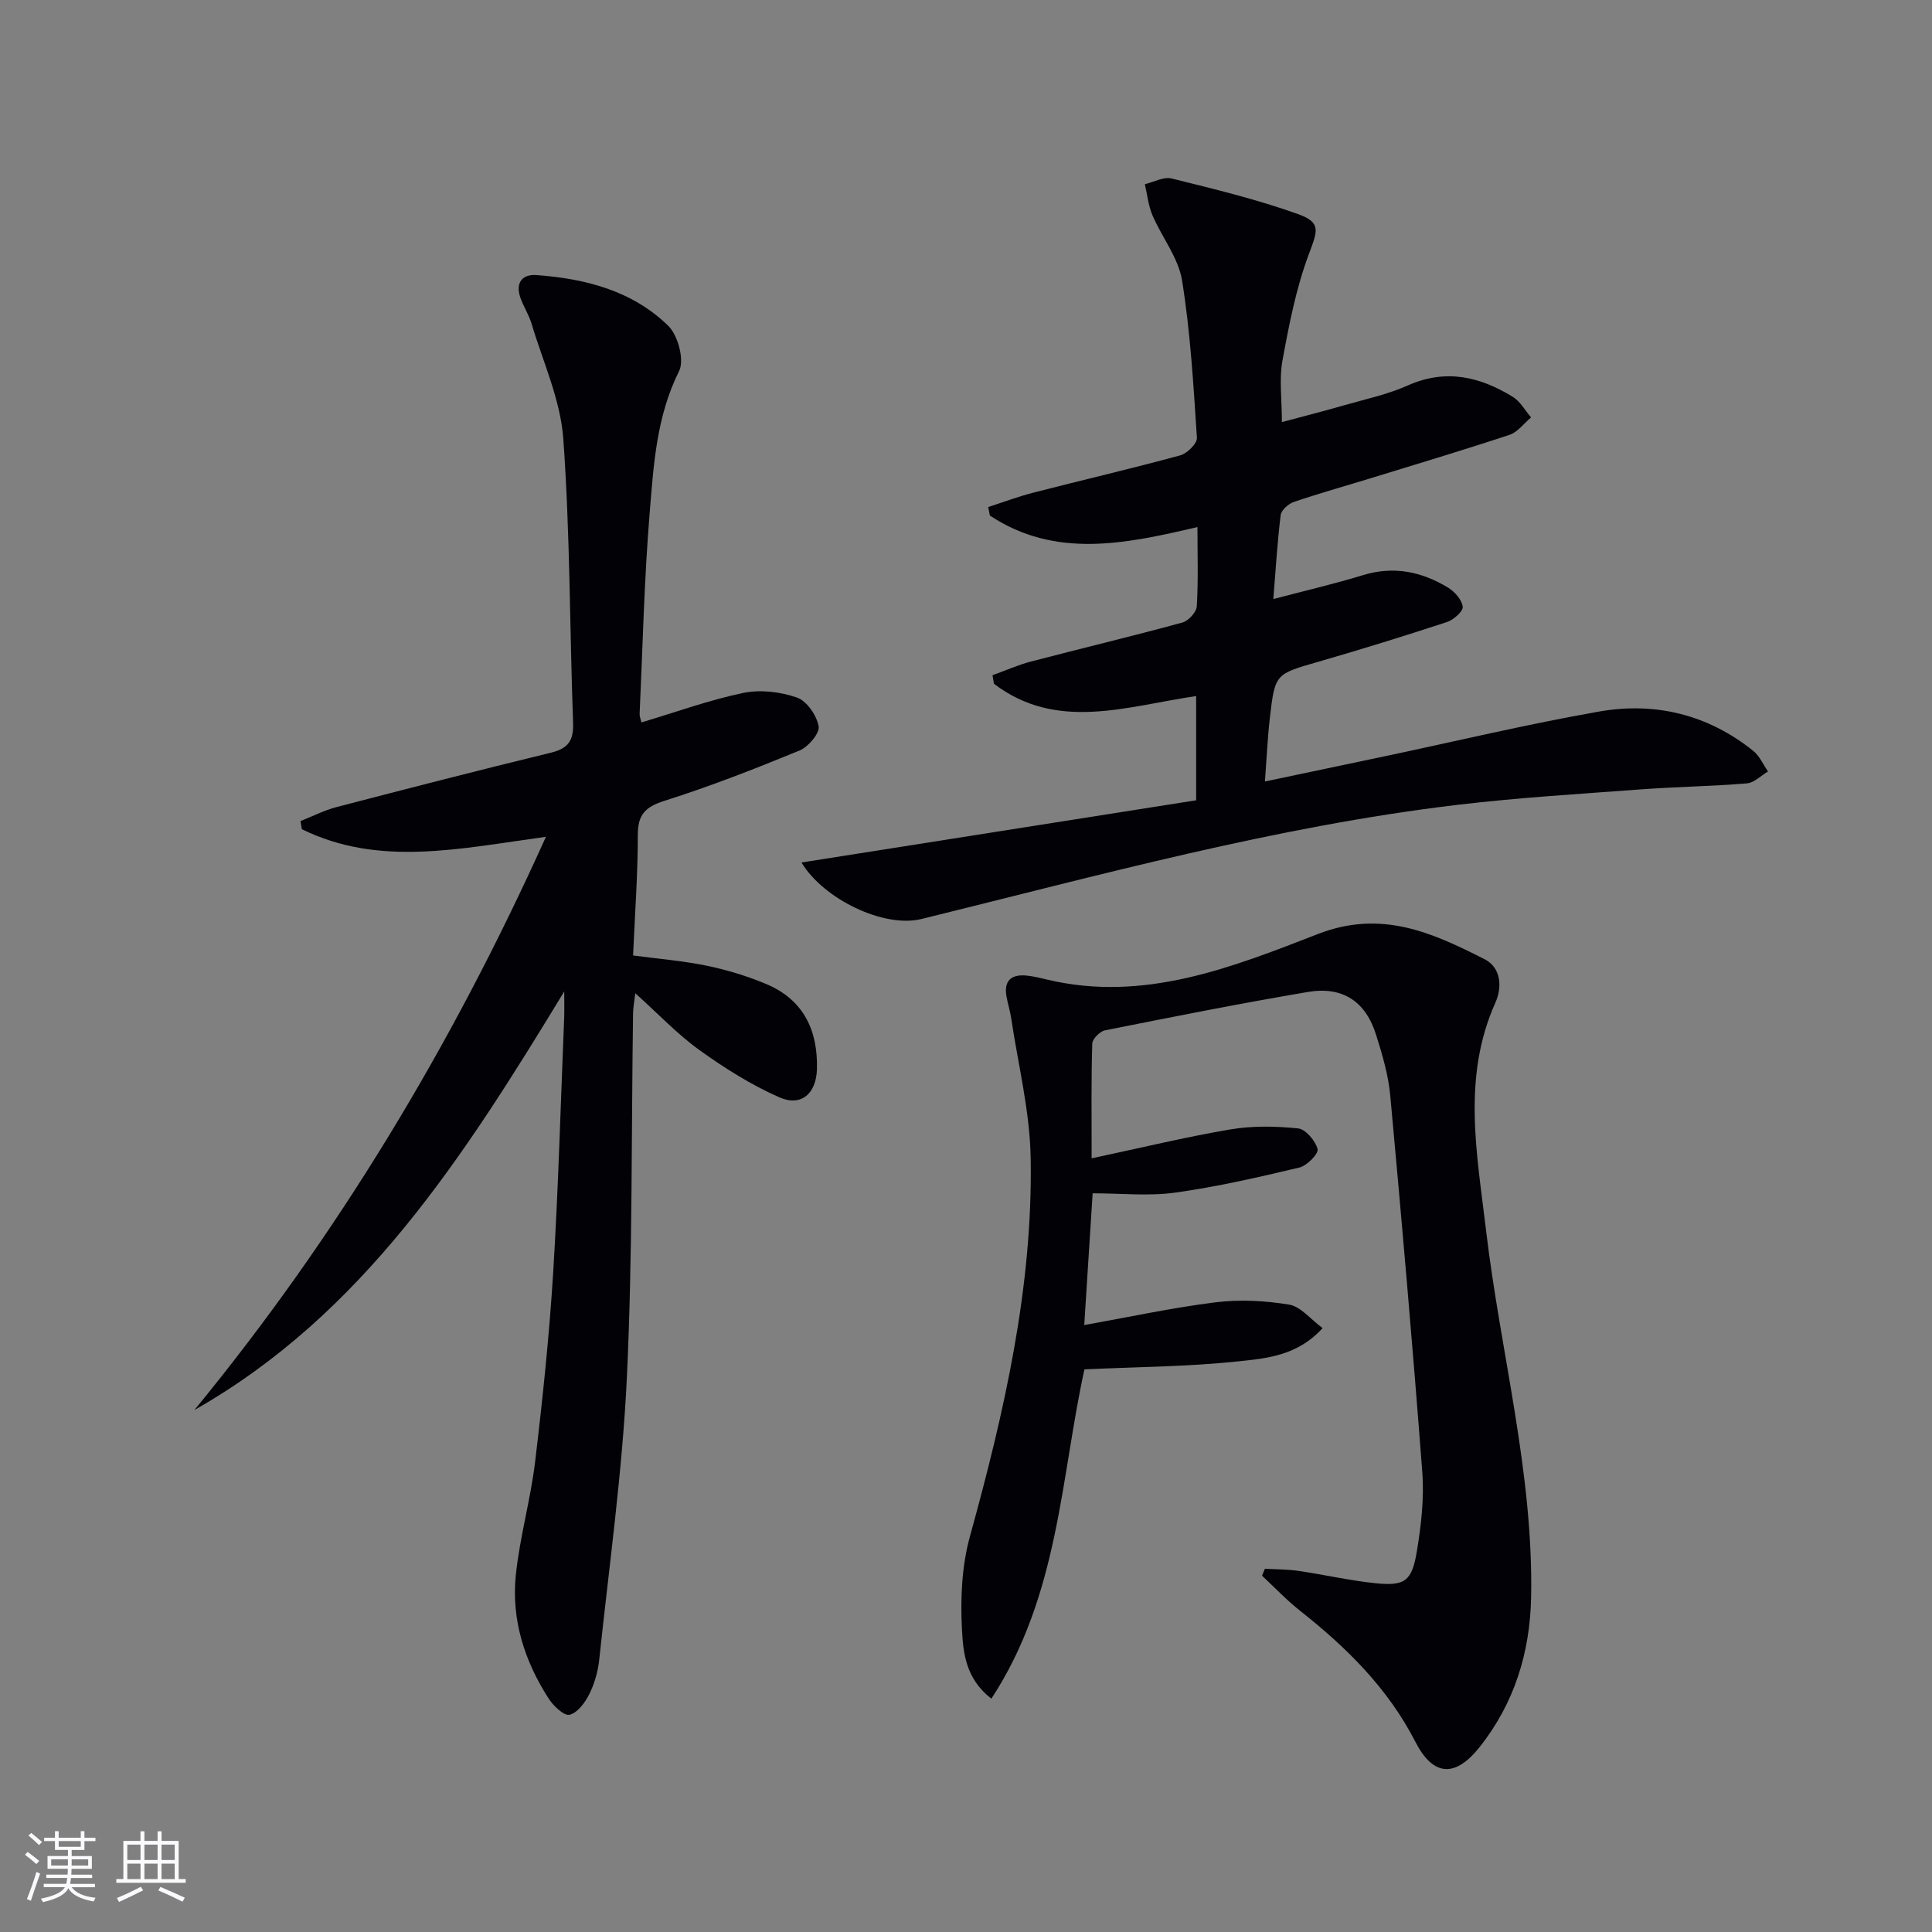
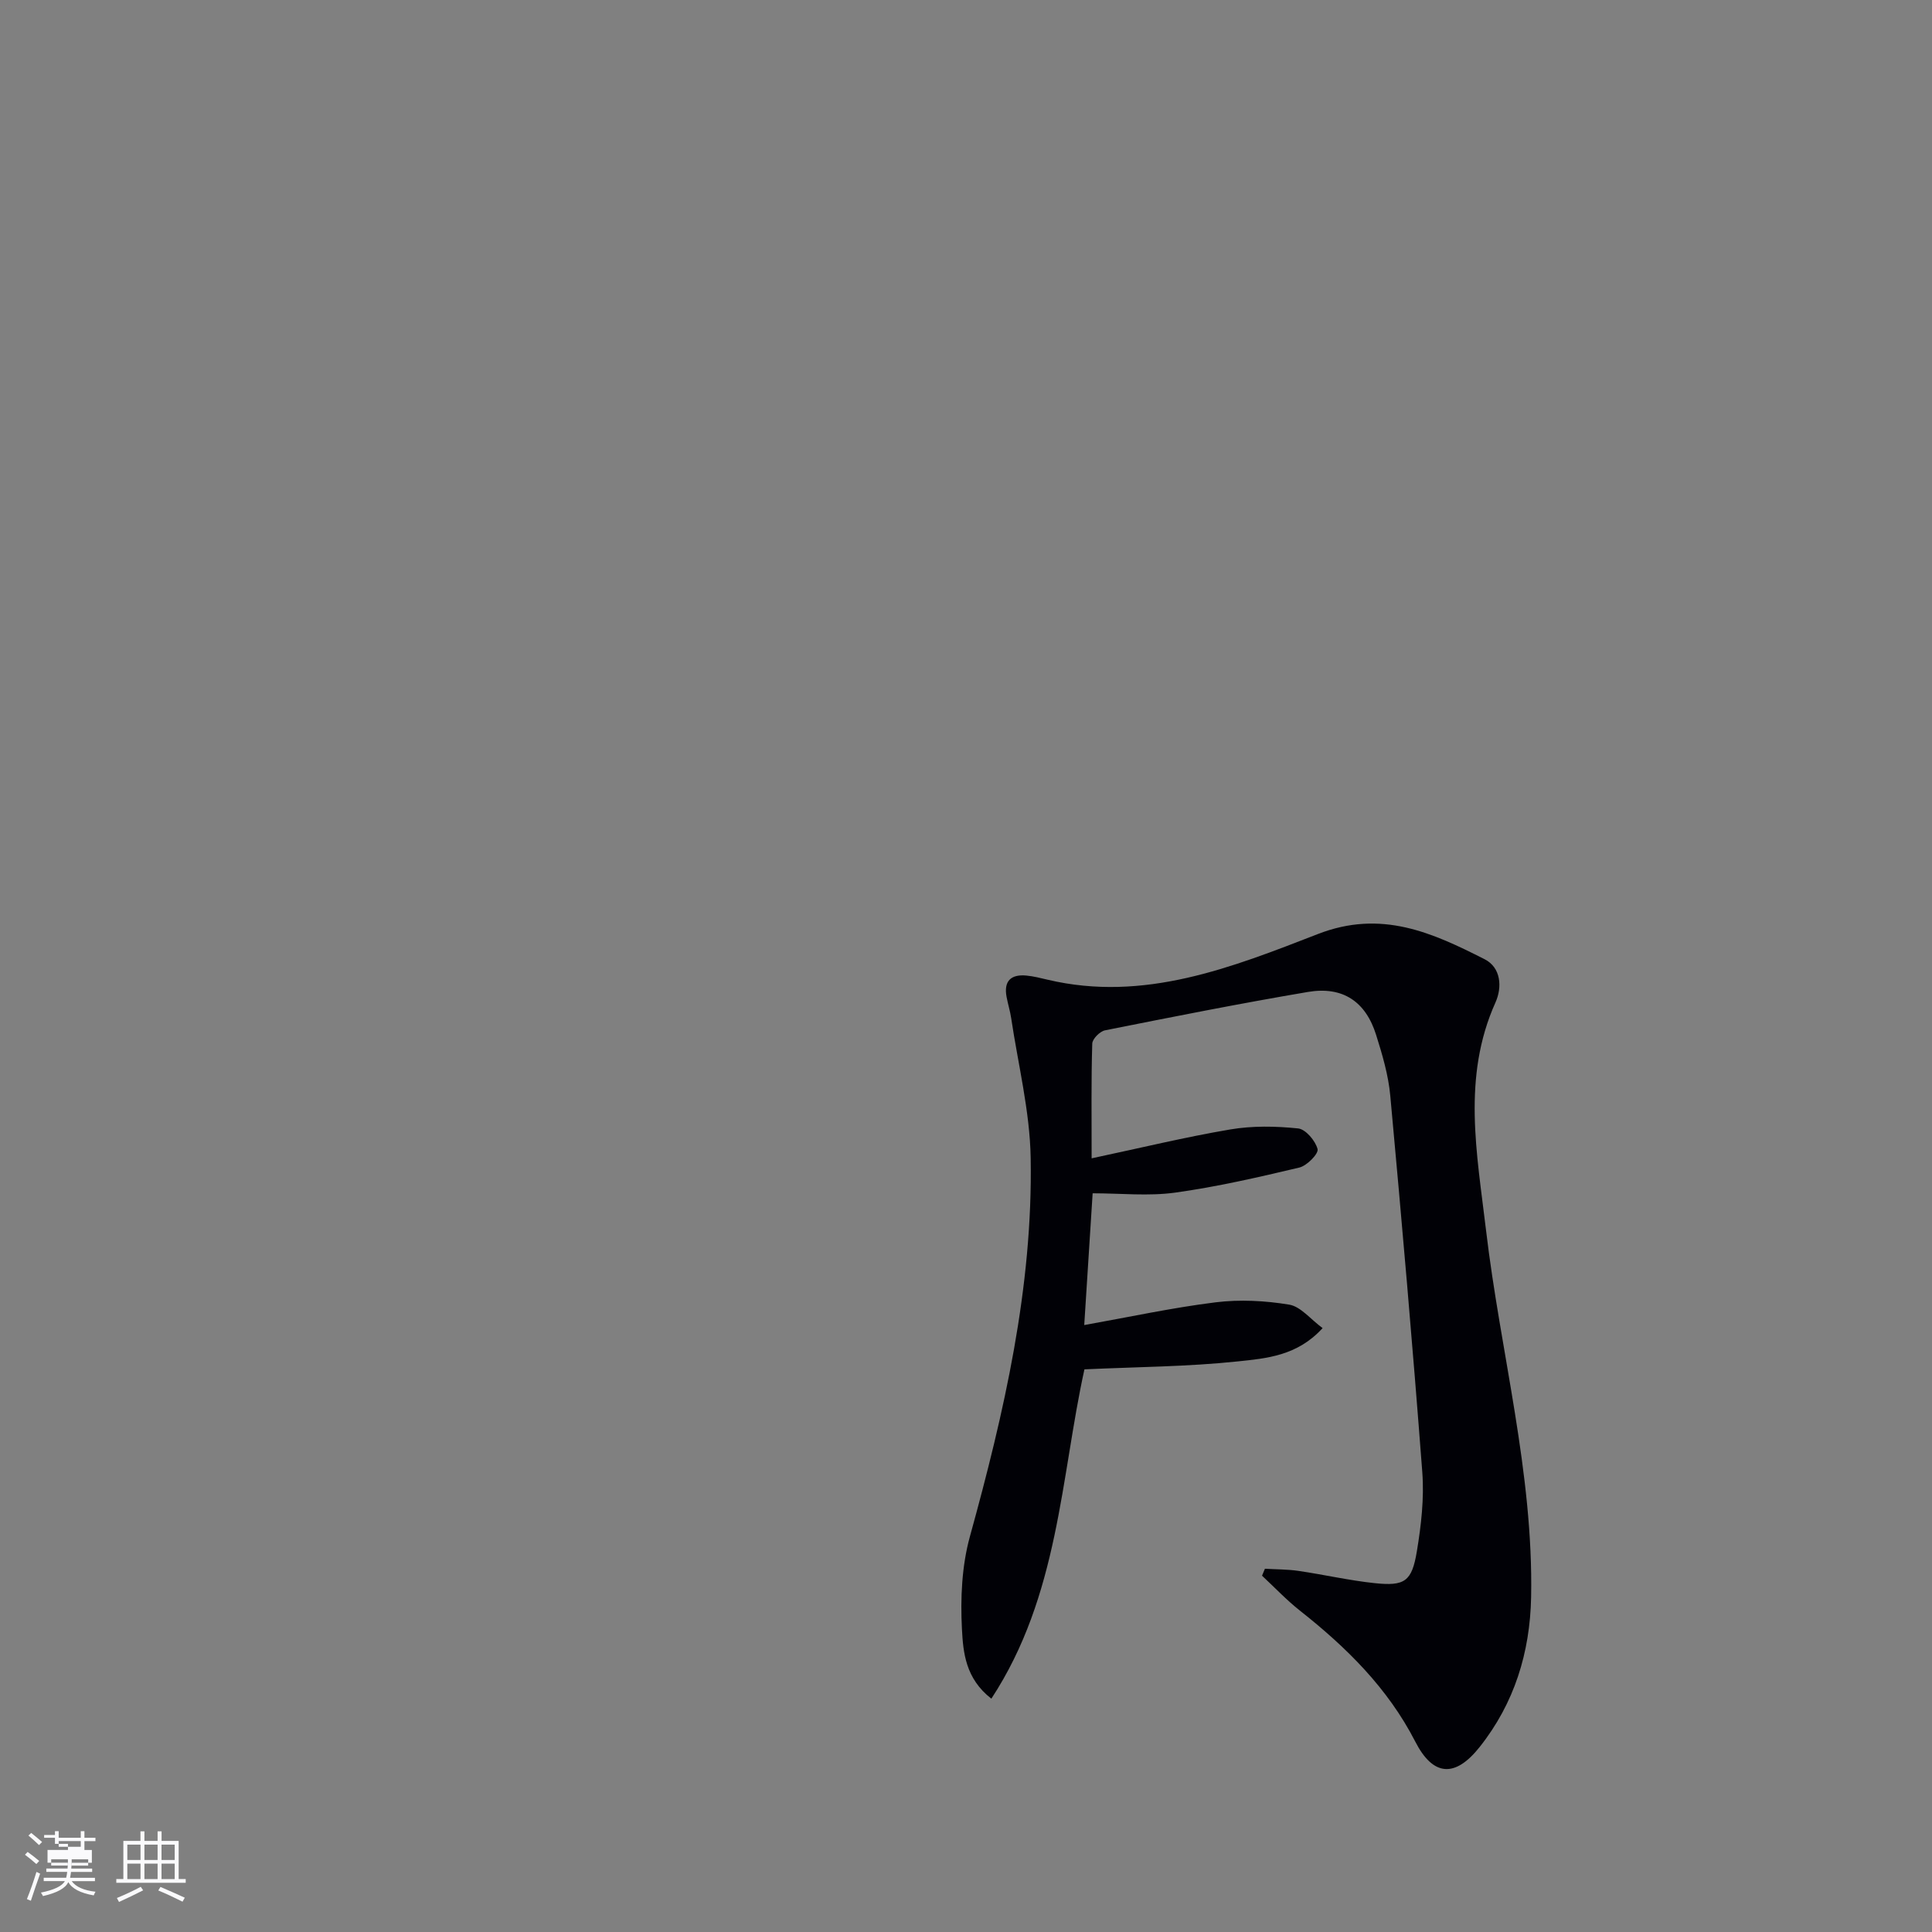
<svg xmlns="http://www.w3.org/2000/svg" enable-background="new 0 0 400 400" viewBox="0 0 400 400">
  <rect x="0" y="0" width="400" height="400" fill="#808080" stroke="none" />
  <g fill="#010106">
-     <path d="m40.26 291.92c29.54-36.01 53.29-75.42 72.77-118.67-17.9 2.44-34.57 6.28-50.54-1.58-.09-.56-.18-1.12-.27-1.68 2.49-.98 4.91-2.23 7.48-2.9 14.77-3.85 29.55-7.65 44.38-11.26 3.59-.87 4.71-2.55 4.57-6.19-.71-19.62-.61-39.29-2.03-58.85-.59-8.06-4.22-15.91-6.58-23.82-.56-1.89-1.73-3.6-2.35-5.48-.97-2.96.45-4.75 3.38-4.54 10.13.74 19.85 3.24 27.28 10.5 2.02 1.97 3.39 7.1 2.25 9.37-4.72 9.44-5.29 19.56-6.11 29.59-1.12 13.74-1.43 27.56-2.06 41.34-.03.6.24 1.22.37 1.82 7.17-2.14 14.03-4.64 21.1-6.11 3.53-.73 7.67-.23 11.1.96 2.04.71 4.09 3.7 4.49 5.95.26 1.44-2.14 4.26-3.94 5.01-9.19 3.78-18.48 7.41-27.95 10.41-4 1.27-5.56 2.85-5.55 7.09.01 8.13-.6 16.26-.98 24.94 5.2.7 10.29 1.1 15.25 2.12 4.2.87 8.38 2.14 12.33 3.8 7.69 3.23 10.7 9.55 10.49 17.6-.14 5.06-3.24 7.85-7.78 5.85-5.84-2.57-11.37-6.06-16.57-9.8-4.56-3.28-8.47-7.45-13.26-11.75-.2 1.74-.44 2.91-.46 4.08-.37 25.15-.09 50.32-1.28 75.43-.93 19.55-3.67 39.01-5.73 58.49-.26 2.44-.98 4.95-2.07 7.14-.87 1.74-2.44 3.86-4.07 4.24-1.15.27-3.34-1.82-4.32-3.34-4.99-7.74-7.75-16.33-6.81-25.53.81-7.89 3.06-15.63 4-23.51 1.56-13.02 2.93-26.09 3.74-39.18 1.08-17.6 1.56-35.24 2.28-52.86.05-1.26.01-2.52.01-5.33-20.87 34.33-41.63 66.81-76.56 86.65z" />
    <path d="m226.01 239.82c10.22-2.17 19.41-4.41 28.7-5.98 4.58-.78 9.42-.69 14.05-.21 1.56.16 3.59 2.56 4.03 4.28.24.95-2.21 3.45-3.78 3.82-8.51 2.02-17.07 3.99-25.72 5.19-5.52.76-11.23.14-17.07.14-.59 9.21-1.13 17.76-1.74 27.28 9.37-1.67 18.24-3.6 27.21-4.71 5-.62 10.24-.34 15.22.48 2.38.39 4.39 3 6.92 4.86-5.25 5.77-11.66 6.27-17.53 6.89-10.37 1.1-20.85 1.14-31.78 1.65-4.9 22.27-5.27 46.84-19.27 68.18-5.38-4.17-5.84-9.62-6.09-14.4-.33-6.35-.04-13.05 1.64-19.14 7.1-25.71 13.06-51.61 12.59-78.43-.17-9.67-2.6-19.31-4.04-28.95-.22-1.47-.68-2.91-.95-4.38-.62-3.29.91-4.71 4.11-4.41 1.48.14 2.95.52 4.4.86 19.96 4.72 38.14-2.55 55.95-9.46 13.16-5.11 23.69-.27 34.52 5.22 3.38 1.72 3.67 5.76 2.24 8.95-6.96 15.49-3.83 31.27-1.96 47.1 2.99 25.36 9.84 50.26 9.34 76.03-.22 11.41-3.46 21.97-10.67 31.04-5.06 6.37-9.61 6.09-13.31-1.13-5.7-11.1-14.26-19.53-23.89-27.13-2.78-2.2-5.24-4.81-7.84-7.23.2-.48.4-.96.6-1.44 2.32.14 4.67.11 6.97.45 5.25.77 10.45 1.97 15.71 2.53 6.27.66 7.74-.32 8.78-6.61.89-5.38 1.53-10.96 1.12-16.36-1.97-26-4.24-51.99-6.63-77.96-.39-4.25-1.64-8.48-2.93-12.58-2.17-6.92-6.92-10.1-14.1-8.89-14.06 2.38-28.05 5.16-42.03 7.95-1.06.21-2.62 1.78-2.64 2.75-.23 7.45-.13 14.92-.13 23.75z" />
-     <path d="m165.94 178.57c27.38-4.32 54.49-8.59 81.71-12.88 0-7.81 0-14.56 0-21.58-14.38 2.1-28.79 7.4-41.86-2.54-.1-.59-.2-1.18-.3-1.77 2.66-.96 5.26-2.13 7.98-2.84 10.43-2.73 20.93-5.23 31.33-8.07 1.25-.34 2.91-2.14 2.98-3.35.33-5.3.14-10.63.14-16.42-14.87 3.49-29.42 6.6-42.97-2.38-.12-.59-.24-1.17-.36-1.76 3.12-1.01 6.21-2.17 9.38-2.99 10.12-2.6 20.3-4.97 30.38-7.71 1.43-.39 3.53-2.46 3.46-3.63-.72-10.9-1.34-21.85-3.08-32.6-.76-4.69-4.17-8.92-6.12-13.47-.86-2-1.07-4.28-1.58-6.44 1.85-.44 3.88-1.59 5.52-1.19 8.8 2.18 17.66 4.32 26.18 7.37 4.91 1.76 4.04 3.48 2.24 8.33-2.63 7.04-4.09 14.57-5.45 22-.71 3.85-.12 7.94-.12 12.74 4.35-1.17 8.59-2.24 12.78-3.45 4.46-1.28 9.08-2.26 13.3-4.14 7.86-3.5 14.94-1.82 21.75 2.38 1.54.95 2.52 2.8 3.76 4.24-1.48 1.24-2.77 3.05-4.47 3.61-9.6 3.18-19.29 6.08-28.96 9.05-5.24 1.61-10.52 3.08-15.7 4.85-1.12.38-2.58 1.69-2.71 2.71-.69 5.57-1.02 11.18-1.52 17.39 6.75-1.78 12.72-3.16 18.55-4.95 6.37-1.96 12.17-.73 17.62 2.58 1.38.84 2.87 2.52 3.04 3.96.11.95-1.89 2.71-3.25 3.16-8.83 2.9-17.71 5.65-26.64 8.23-8.88 2.56-8.98 2.43-10.04 11.63-.47 4.09-.65 8.21-1.02 13.16 8.81-1.85 16.83-3.53 24.85-5.23 14.77-3.12 29.47-6.64 44.33-9.25 11.61-2.04 22.53.61 31.91 8.13 1.32 1.06 2.06 2.83 3.07 4.27-1.46.86-2.87 2.35-4.39 2.47-7.24.6-14.52.7-21.76 1.23-12.75.95-25.52 1.71-38.21 3.22-37.67 4.49-74.16 14.6-110.88 23.62-7.84 1.95-20.34-4.14-24.87-11.69z" />
  </g>
-   <path d="m5.17 384 .55-.58c.85.61 1.65 1.24 2.4 1.87l-.59.64c-.83-.73-1.62-1.38-2.36-1.93m1.22 9.53-.82-.34c.71-1.76 1.37-3.64 1.98-5.63.24.13.5.25.76.36-.6 1.67-1.24 3.54-1.92 5.61m-.5-13.5.57-.54c.56.44 1.31 1.06 2.26 1.87l-.64.64c-.68-.66-1.41-1.32-2.19-1.97m3.25.46h2.24v-1.36h.77v1.36h4.57v-1.36h.76v1.36h2.28v.69h-2.28v1.84h-2.64v1.26h4.18v2.64h-4.21c0 .45-.02.86-.05 1.21h4.32v.69h-4.38c-.04.34-.1.75-.19 1.22h5.15v.69h-4.82c.87 1.19 2.51 1.92 4.93 2.19-.17.32-.3.57-.37.76-2.77-.49-4.52-1.41-5.26-2.76-.56 1.26-2.3 2.23-5.24 2.9-.12-.24-.26-.48-.43-.72 2.73-.55 4.38-1.34 4.96-2.38h-4.38v-.69h4.65c.1-.38.17-.79.21-1.22h-4.32v-.69h4.4c.03-.34.05-.75.05-1.21h-4.2v-2.64h4.23v-1.26h-2.69v-1.84h-2.24zm1.46 4.46v1.29h3.45c.01-.4.02-.57.01-.53v-.32-.45h-3.46zm1.55-2.59h4.57v-1.19h-4.57zm6.11 2.59h-3.42v.77c-.01.19-.01.37-.02.53h3.44z" fill="#fafafc" />
+   <path d="m5.17 384 .55-.58c.85.61 1.65 1.24 2.4 1.87l-.59.64c-.83-.73-1.62-1.38-2.36-1.93m1.22 9.53-.82-.34c.71-1.76 1.37-3.64 1.98-5.63.24.13.5.25.76.36-.6 1.67-1.24 3.54-1.92 5.61m-.5-13.5.57-.54c.56.44 1.31 1.06 2.26 1.87l-.64.64c-.68-.66-1.41-1.32-2.19-1.97m3.25.46h2.24v-1.36h.77v1.36h4.57v-1.36h.76v1.36h2.28v.69h-2.28v1.84h-2.64h4.18v2.64h-4.21c0 .45-.02.86-.05 1.21h4.32v.69h-4.38c-.04.34-.1.75-.19 1.22h5.15v.69h-4.82c.87 1.19 2.51 1.92 4.93 2.19-.17.32-.3.57-.37.76-2.77-.49-4.52-1.41-5.26-2.76-.56 1.26-2.3 2.23-5.24 2.9-.12-.24-.26-.48-.43-.72 2.73-.55 4.38-1.34 4.96-2.38h-4.38v-.69h4.65c.1-.38.17-.79.21-1.22h-4.32v-.69h4.4c.03-.34.05-.75.05-1.21h-4.2v-2.64h4.23v-1.26h-2.69v-1.84h-2.24zm1.46 4.46v1.29h3.45c.01-.4.02-.57.01-.53v-.32-.45h-3.46zm1.55-2.59h4.57v-1.19h-4.57zm6.11 2.59h-3.42v.77c-.01.19-.01.37-.02.53h3.44z" fill="#fafafc" />
  <path d="m32.63 379.16h.82v1.98h3.54v7.89h1.46v.78h-14.37v-.78h1.46v-7.89h3.54v-1.98h.82v1.98h2.73zm-3.49 11.48.5.73c-1.61.82-3.28 1.63-5 2.41-.13-.27-.28-.55-.44-.82 1.75-.72 3.4-1.49 4.94-2.32m-2.78-5.55h2.73v-3.18h-2.73zm0 3.95h2.73v-3.2h-2.73zm3.54-3.95h2.73v-3.18h-2.73zm0 3.95h2.73v-3.2h-2.73zm7.89 4.68c-1.84-.92-3.51-1.7-5.02-2.32l.45-.73c1.89.8 3.57 1.55 5.04 2.23zm-1.62-11.81h-2.73v3.18h2.73zm-2.73 7.13h2.73v-3.2h-2.73z" fill="#fafafc" />
</svg>